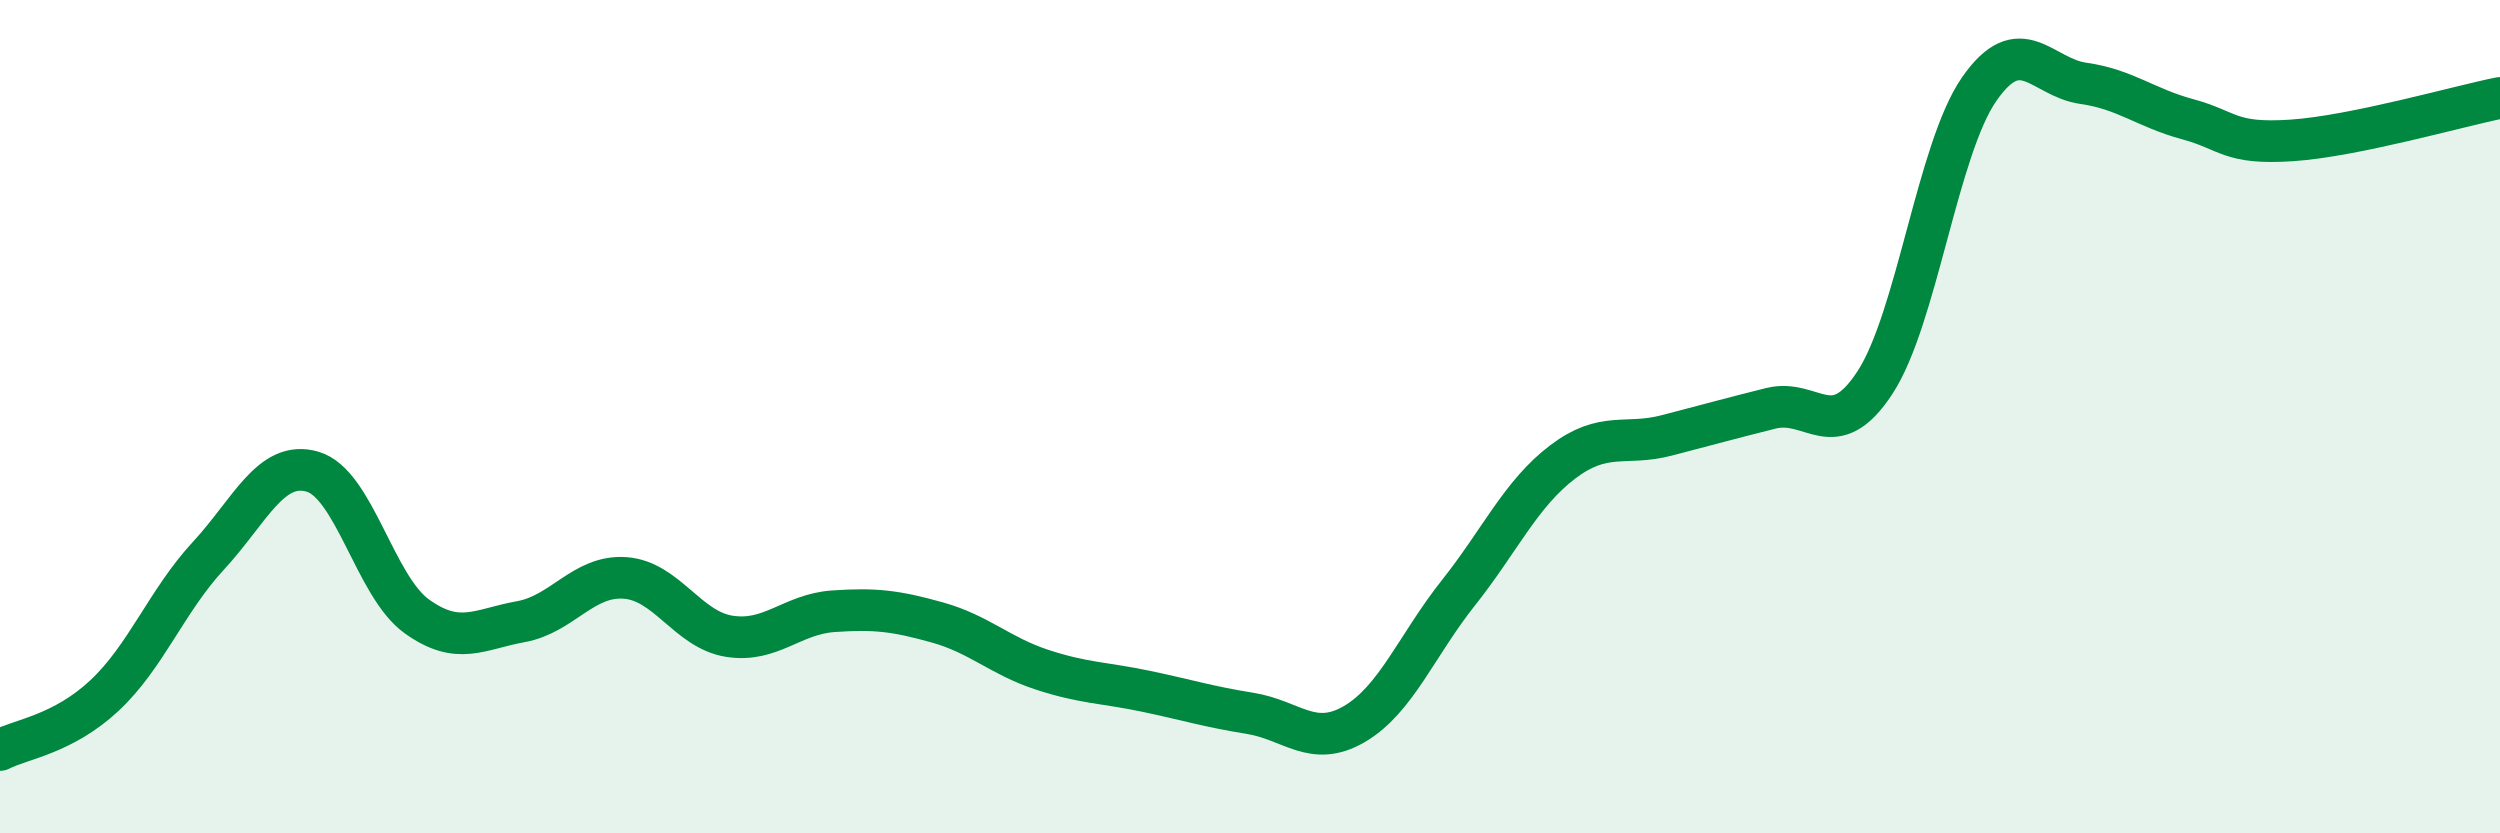
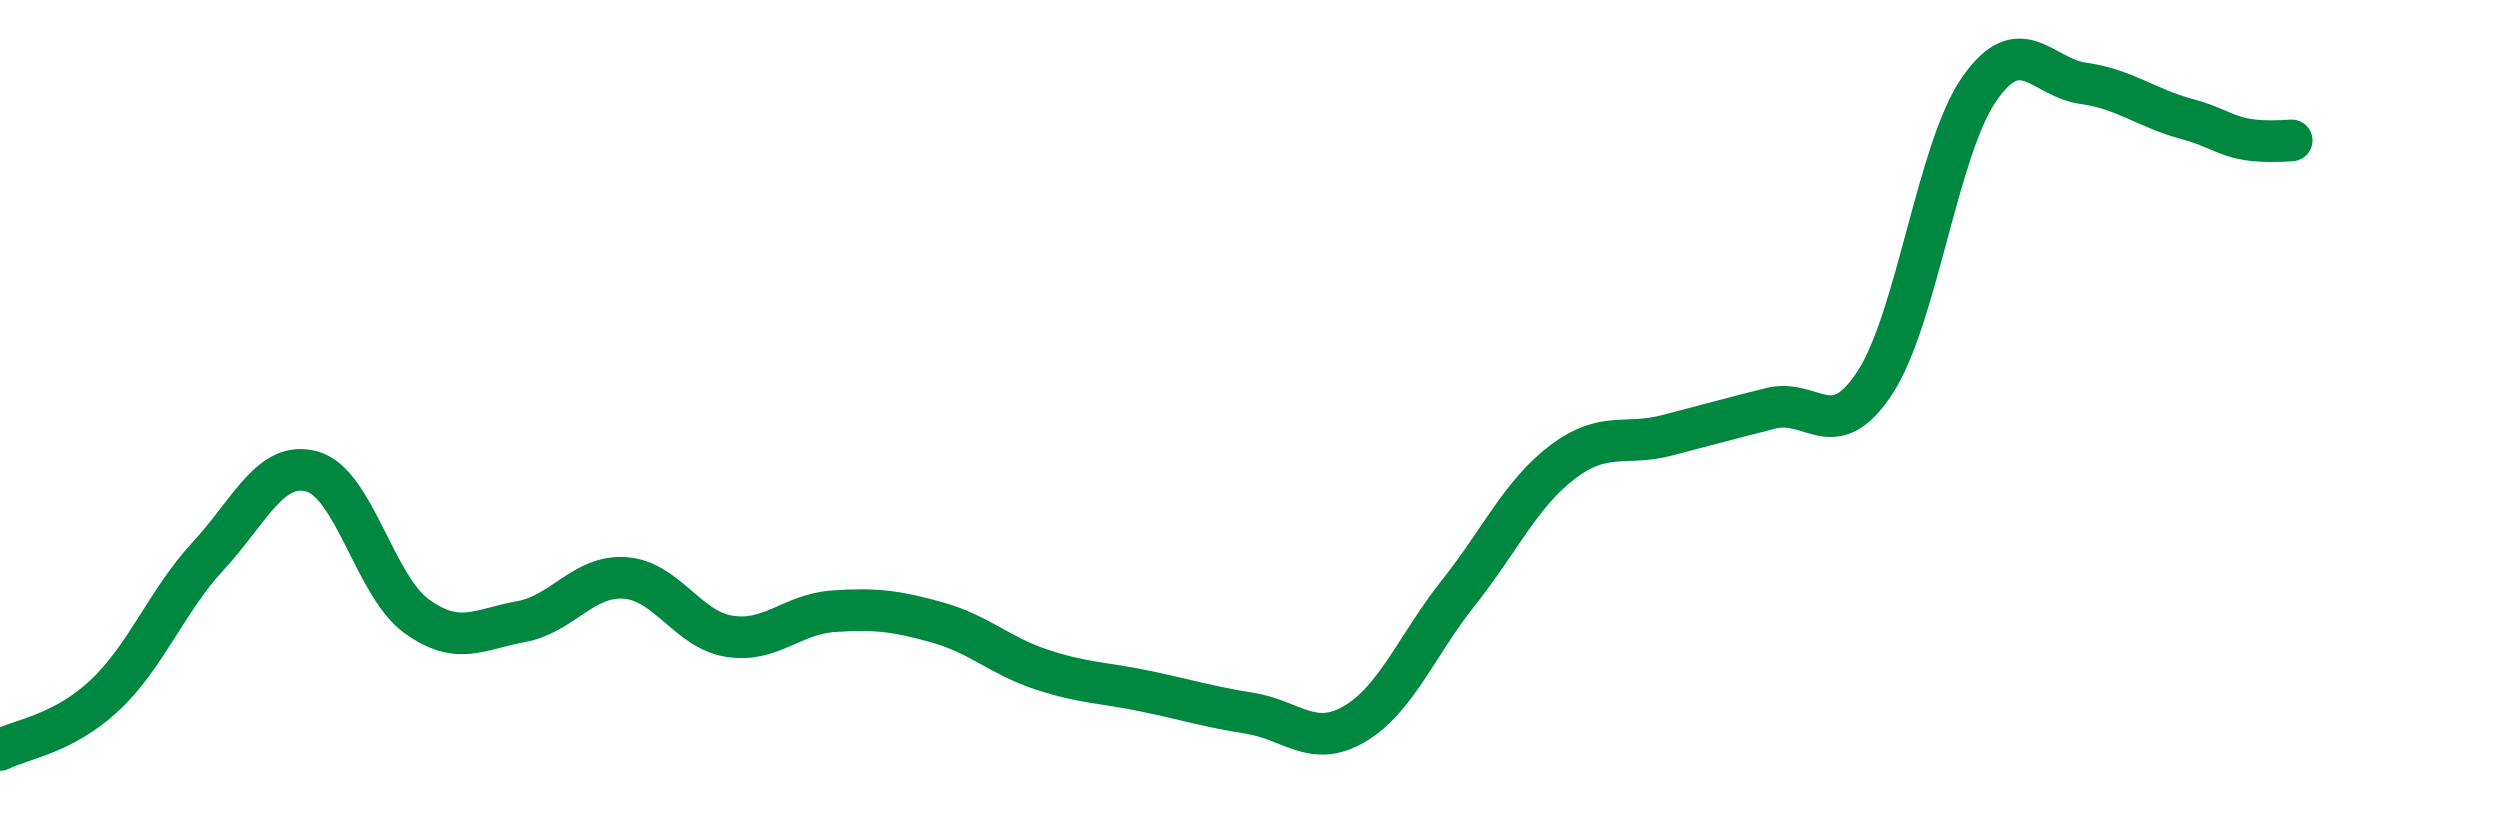
<svg xmlns="http://www.w3.org/2000/svg" width="60" height="20" viewBox="0 0 60 20">
-   <path d="M 0,18 C 0.5,17.74 1.5,17.63 2.5,16.7 C 3.5,15.77 4,14.42 5,13.34 C 6,12.26 6.5,11.03 7.5,11.32 C 8.5,11.61 9,14.07 10,14.79 C 11,15.51 11.5,15.1 12.5,14.92 C 13.5,14.74 14,13.8 15,13.87 C 16,13.94 16.5,15.11 17.5,15.27 C 18.5,15.43 19,14.74 20,14.67 C 21,14.6 21.5,14.66 22.5,14.94 C 23.5,15.22 24,15.74 25,16.07 C 26,16.4 26.5,16.38 27.5,16.59 C 28.5,16.8 29,16.96 30,17.12 C 31,17.28 31.5,17.96 32.5,17.38 C 33.5,16.8 34,15.49 35,14.23 C 36,12.97 36.5,11.85 37.5,11.09 C 38.5,10.33 39,10.71 40,10.45 C 41,10.19 41.5,10.05 42.5,9.8 C 43.5,9.55 44,10.71 45,9.18 C 46,7.65 46.5,3.58 47.5,2.14 C 48.5,0.7 49,1.86 50,2 C 51,2.14 51.5,2.59 52.5,2.86 C 53.5,3.13 53.5,3.47 55,3.37 C 56.5,3.27 59,2.55 60,2.35L60 20L0 20Z" fill="#008740" opacity="0.1" stroke-linecap="round" stroke-linejoin="round" />
-   <path d="M 0,18 C 0.5,17.74 1.5,17.63 2.5,16.7 C 3.5,15.77 4,14.42 5,13.34 C 6,12.26 6.5,11.03 7.5,11.32 C 8.5,11.61 9,14.07 10,14.79 C 11,15.51 11.5,15.1 12.5,14.92 C 13.5,14.74 14,13.8 15,13.87 C 16,13.94 16.5,15.11 17.5,15.27 C 18.5,15.43 19,14.74 20,14.67 C 21,14.6 21.5,14.66 22.5,14.94 C 23.5,15.22 24,15.74 25,16.07 C 26,16.4 26.5,16.38 27.5,16.59 C 28.5,16.8 29,16.96 30,17.12 C 31,17.28 31.5,17.96 32.5,17.38 C 33.5,16.8 34,15.49 35,14.23 C 36,12.97 36.5,11.85 37.5,11.09 C 38.5,10.33 39,10.71 40,10.45 C 41,10.19 41.5,10.05 42.5,9.8 C 43.5,9.55 44,10.71 45,9.18 C 46,7.65 46.5,3.58 47.5,2.14 C 48.5,0.7 49,1.86 50,2 C 51,2.14 51.5,2.59 52.5,2.86 C 53.5,3.13 53.5,3.47 55,3.37 C 56.5,3.27 59,2.55 60,2.35" stroke="#008740" stroke-width="1" fill="none" stroke-linecap="round" stroke-linejoin="round" />
+   <path d="M 0,18 C 0.5,17.74 1.5,17.63 2.5,16.7 C 3.5,15.77 4,14.42 5,13.34 C 6,12.26 6.5,11.03 7.5,11.32 C 8.5,11.61 9,14.07 10,14.79 C 11,15.51 11.5,15.1 12.5,14.92 C 13.5,14.74 14,13.8 15,13.87 C 16,13.94 16.5,15.11 17.5,15.27 C 18.5,15.43 19,14.74 20,14.67 C 21,14.6 21.5,14.66 22.5,14.94 C 23.5,15.22 24,15.74 25,16.07 C 26,16.4 26.5,16.38 27.5,16.59 C 28.5,16.8 29,16.96 30,17.12 C 31,17.28 31.5,17.96 32.5,17.38 C 33.5,16.8 34,15.49 35,14.23 C 36,12.97 36.5,11.85 37.5,11.09 C 38.5,10.33 39,10.71 40,10.45 C 41,10.19 41.5,10.05 42.5,9.8 C 43.5,9.55 44,10.71 45,9.18 C 46,7.65 46.5,3.58 47.5,2.14 C 48.5,0.7 49,1.86 50,2 C 51,2.14 51.5,2.59 52.5,2.86 C 53.5,3.13 53.5,3.47 55,3.37 " stroke="#008740" stroke-width="1" fill="none" stroke-linecap="round" stroke-linejoin="round" />
</svg>